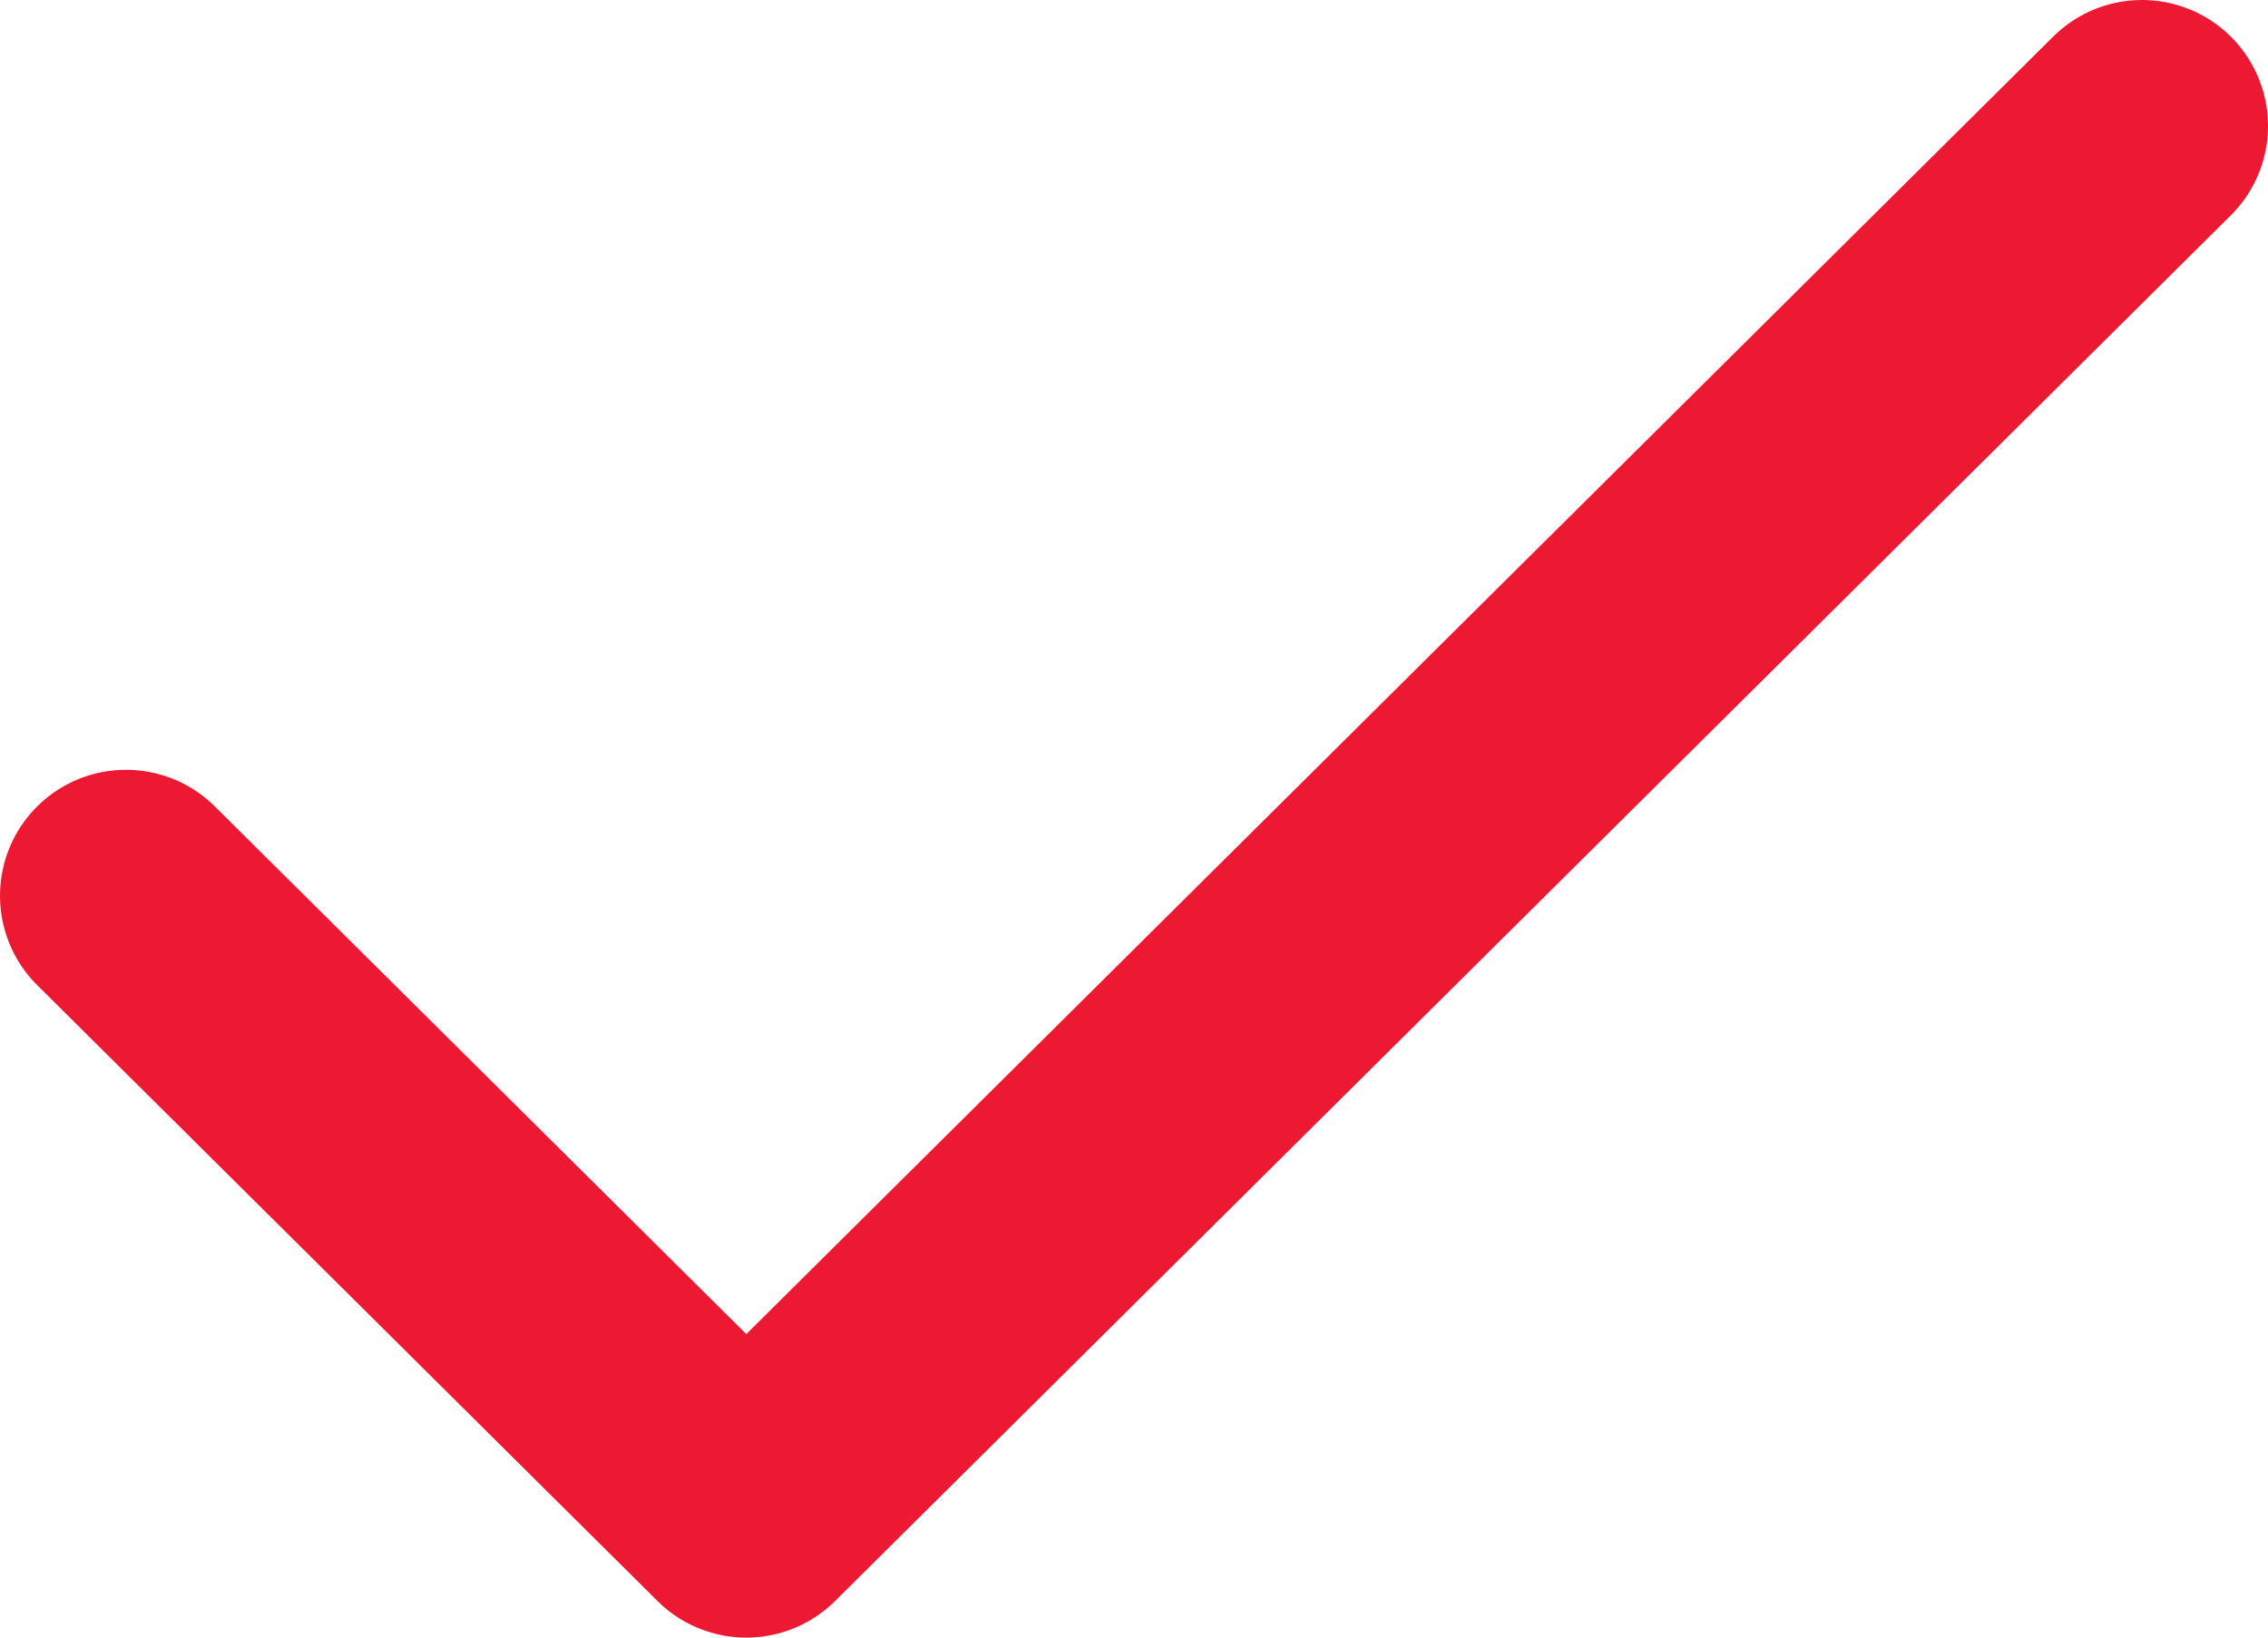
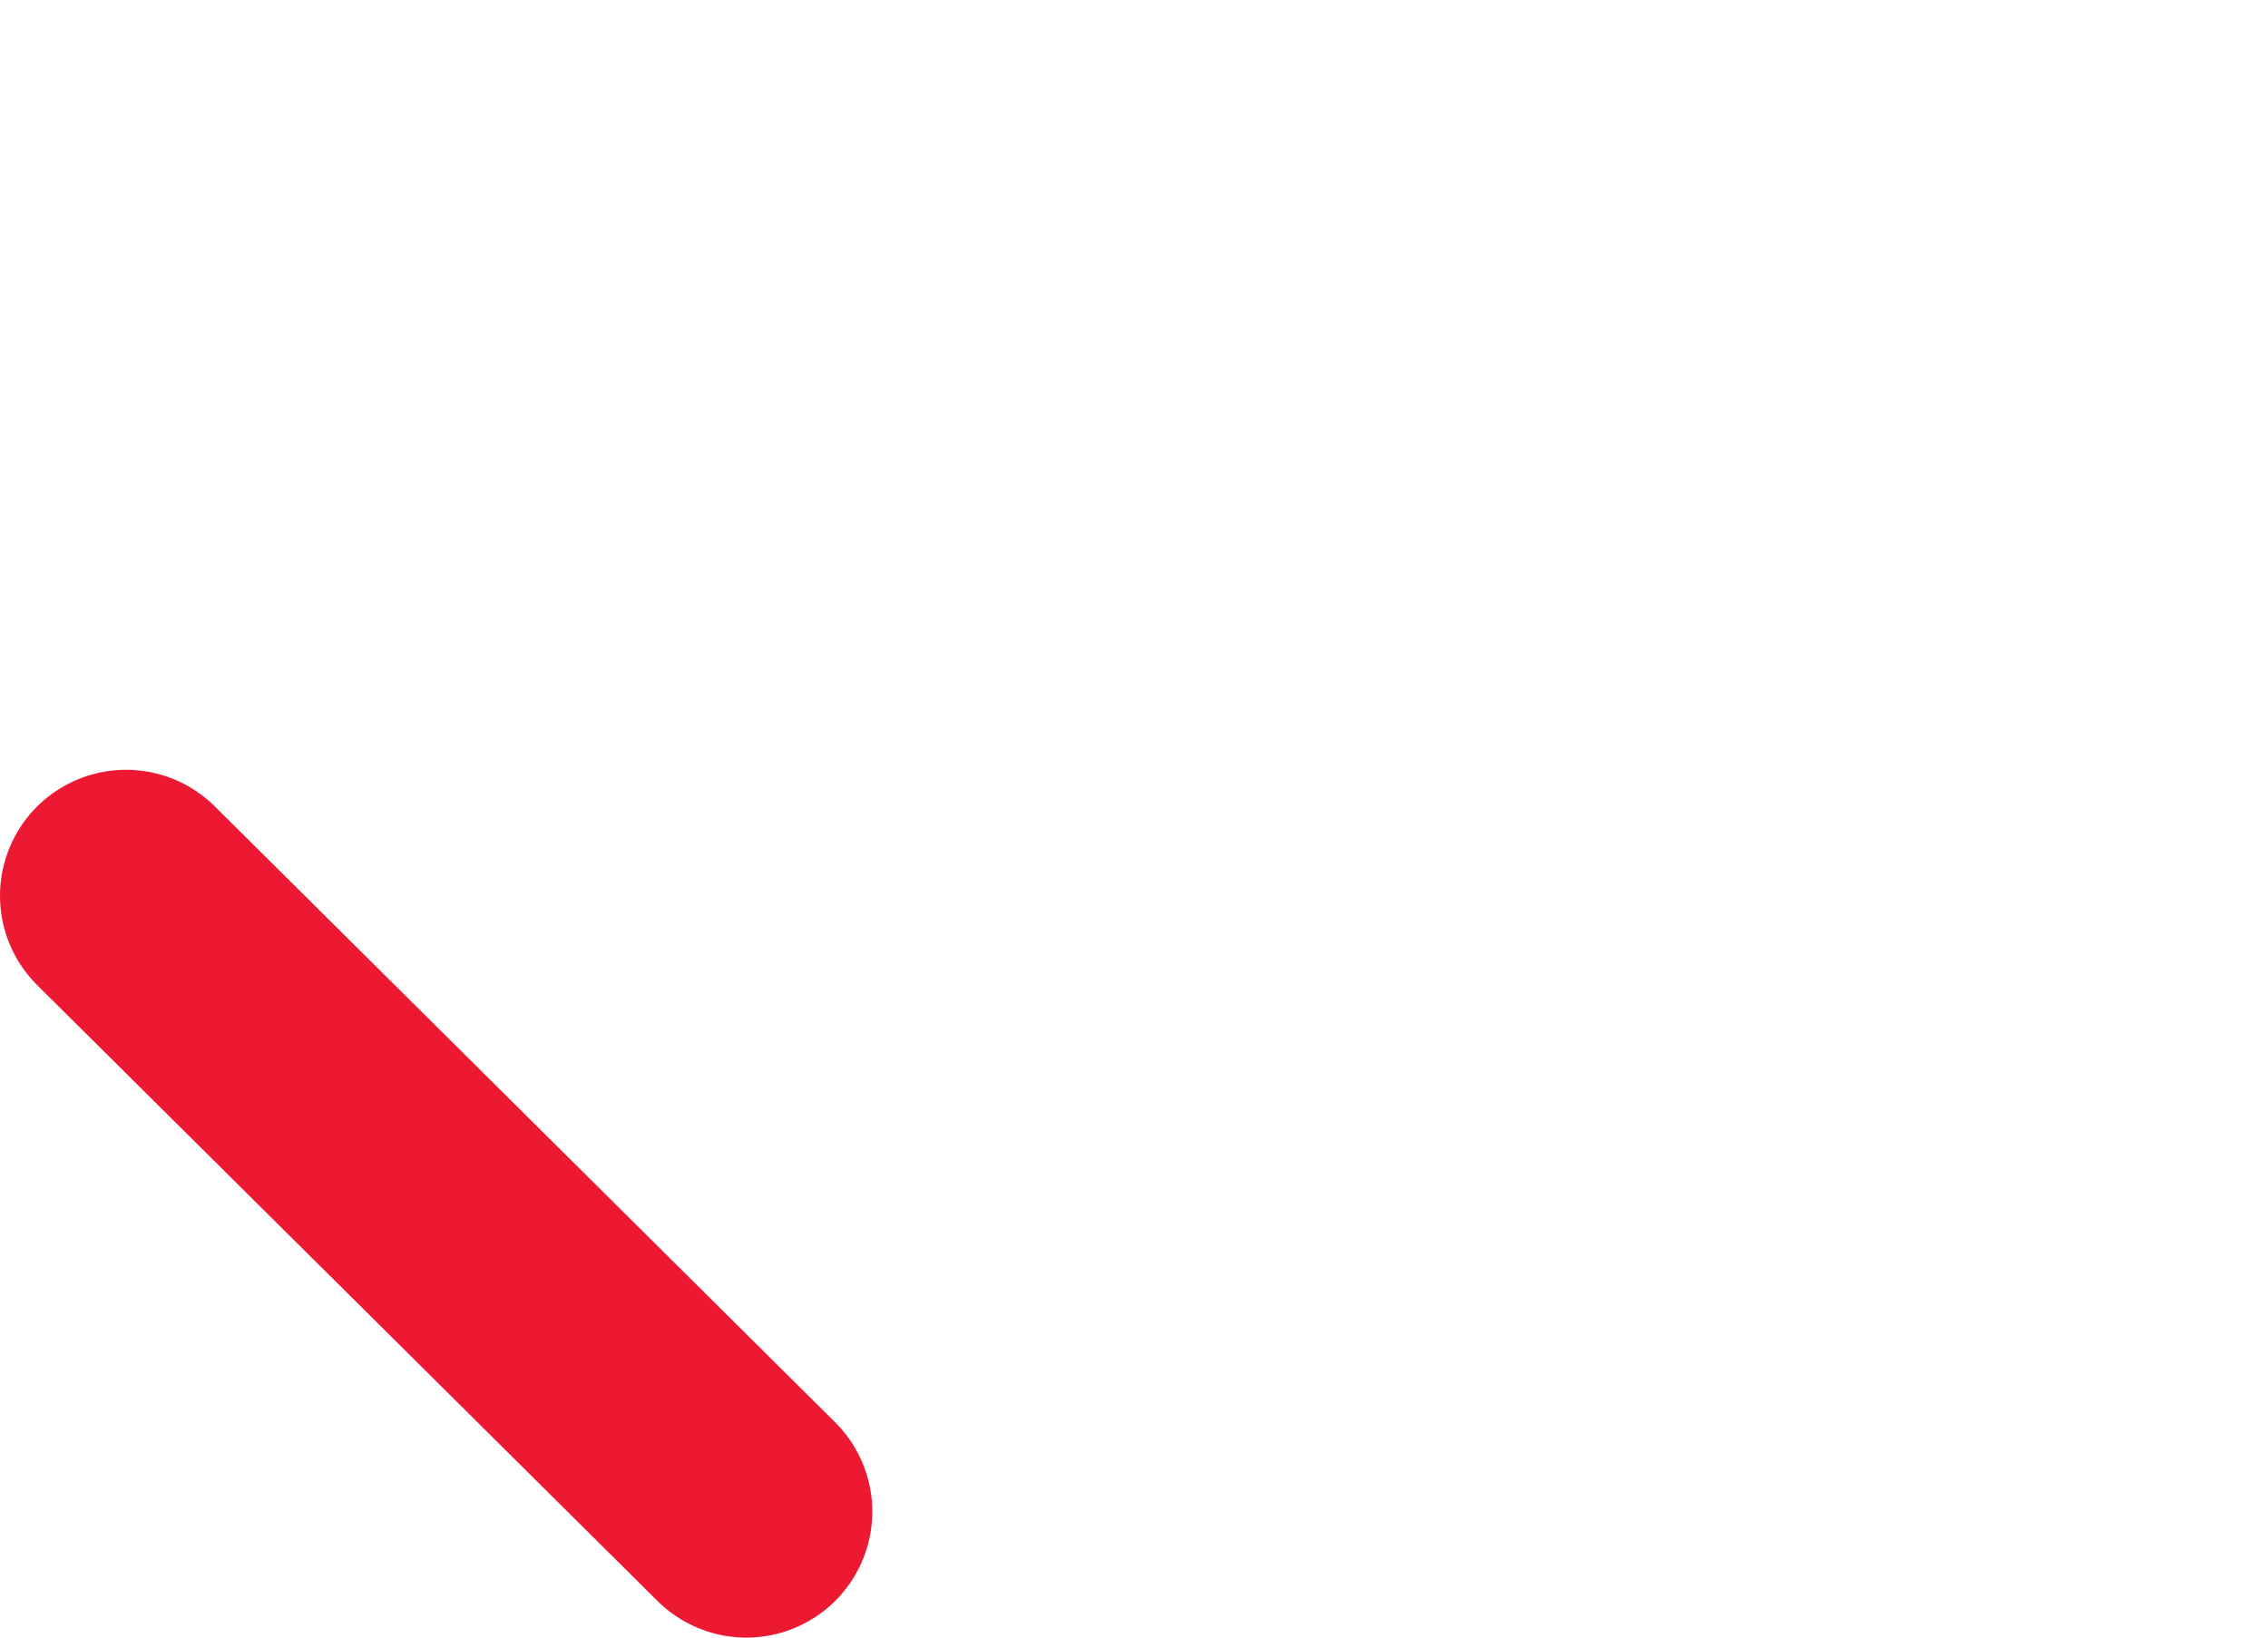
<svg xmlns="http://www.w3.org/2000/svg" width="18" height="13" viewBox="0 0 18 13" fill="none">
-   <path d="M1 7.111L5.923 12L17 1" stroke="#ED1832" stroke-width="2" stroke-linecap="round" stroke-linejoin="round" />
+   <path d="M1 7.111L5.923 12" stroke="#ED1832" stroke-width="2" stroke-linecap="round" stroke-linejoin="round" />
</svg>